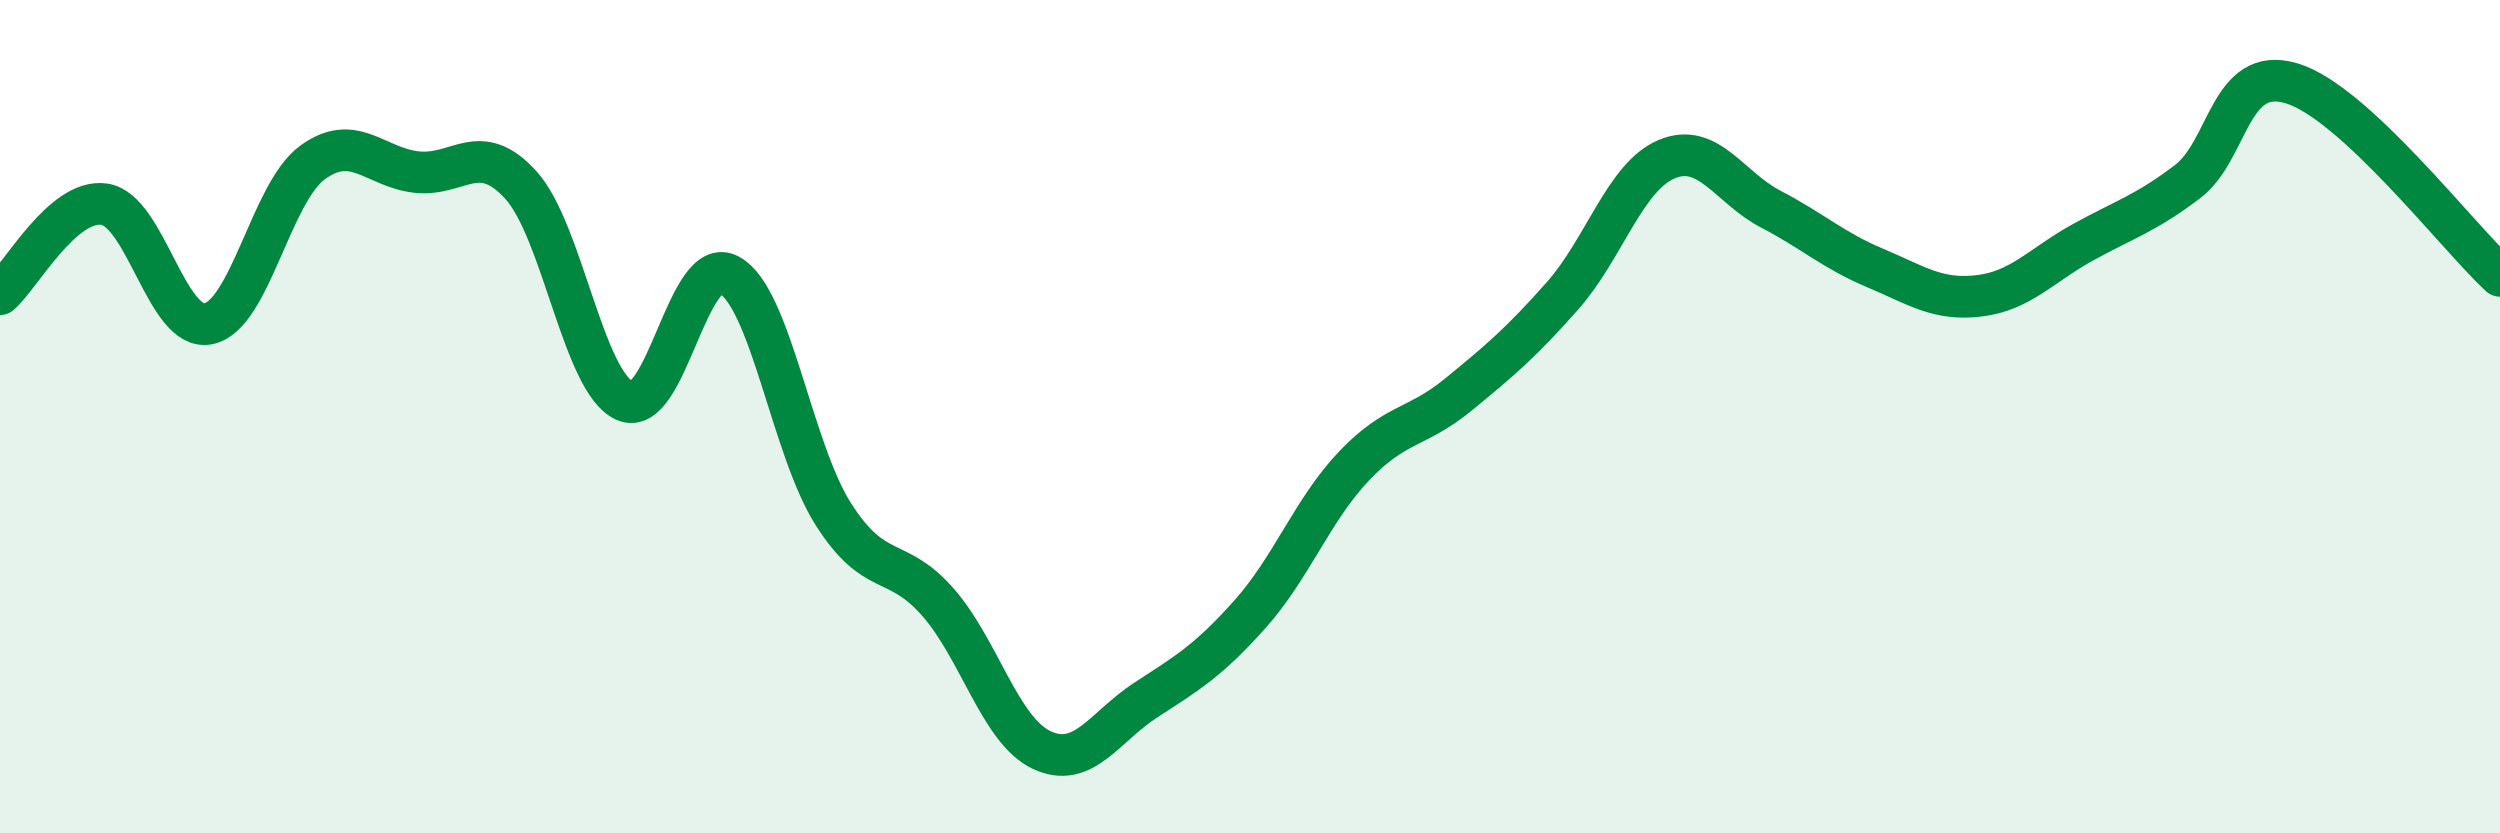
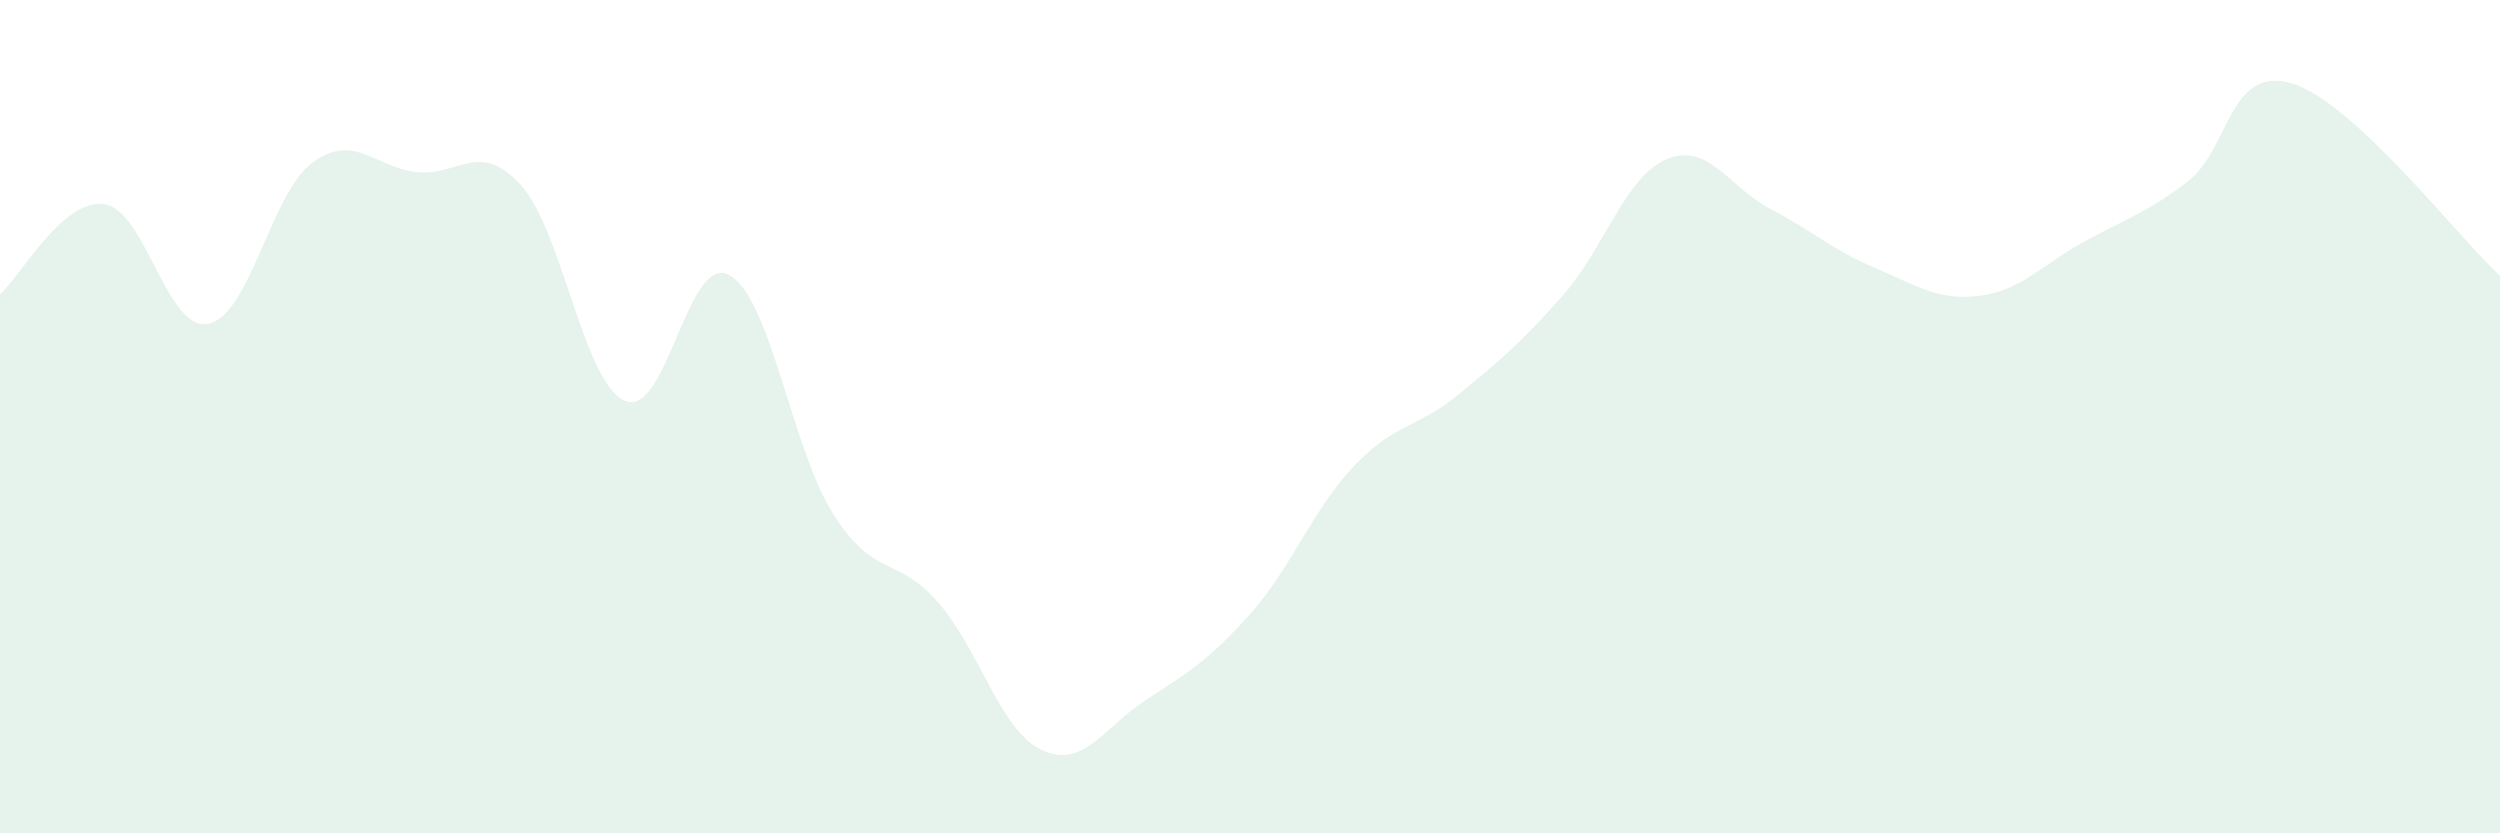
<svg xmlns="http://www.w3.org/2000/svg" width="60" height="20" viewBox="0 0 60 20">
  <path d="M 0,7.06 C 0.5,6.63 1.5,4.76 2.5,4.9 C 3.5,5.04 4,7.97 5,7.77 C 6,7.57 6.5,4.63 7.5,3.9 C 8.5,3.17 9,4.02 10,4.13 C 11,4.24 11.5,3.34 12.5,4.44 C 13.5,5.54 14,9.19 15,9.62 C 16,10.05 16.5,6.06 17.5,6.6 C 18.5,7.14 19,10.77 20,12.34 C 21,13.91 21.5,13.31 22.5,14.44 C 23.5,15.57 24,17.53 25,18 C 26,18.47 26.5,17.45 27.5,16.8 C 28.5,16.15 29,15.86 30,14.74 C 31,13.62 31.5,12.23 32.5,11.18 C 33.5,10.13 34,10.29 35,9.47 C 36,8.65 36.5,8.23 37.5,7.1 C 38.5,5.97 39,4.24 40,3.82 C 41,3.4 41.5,4.5 42.5,5.02 C 43.5,5.54 44,6.01 45,6.43 C 46,6.85 46.5,7.22 47.5,7.1 C 48.5,6.98 49,6.36 50,5.81 C 51,5.26 51.5,5.12 52.5,4.36 C 53.5,3.6 53.5,1.55 55,2 C 56.5,2.45 59,5.7 60,6.62L60 20L0 20Z" fill="#008740" opacity="0.1" stroke-linecap="round" stroke-linejoin="round" />
-   <path d="M 0,7.06 C 0.5,6.63 1.5,4.76 2.5,4.9 C 3.5,5.04 4,7.97 5,7.77 C 6,7.57 6.5,4.63 7.5,3.9 C 8.5,3.17 9,4.02 10,4.13 C 11,4.24 11.5,3.34 12.5,4.44 C 13.5,5.54 14,9.19 15,9.62 C 16,10.05 16.5,6.06 17.5,6.6 C 18.5,7.14 19,10.77 20,12.34 C 21,13.91 21.5,13.31 22.5,14.44 C 23.5,15.57 24,17.53 25,18 C 26,18.47 26.5,17.45 27.5,16.8 C 28.5,16.15 29,15.86 30,14.74 C 31,13.62 31.5,12.23 32.5,11.18 C 33.5,10.13 34,10.29 35,9.47 C 36,8.65 36.5,8.23 37.5,7.1 C 38.5,5.97 39,4.24 40,3.82 C 41,3.4 41.5,4.5 42.5,5.02 C 43.5,5.54 44,6.01 45,6.43 C 46,6.85 46.5,7.22 47.5,7.1 C 48.5,6.98 49,6.36 50,5.81 C 51,5.26 51.5,5.12 52.5,4.36 C 53.5,3.6 53.5,1.55 55,2 C 56.5,2.45 59,5.7 60,6.62" stroke="#008740" stroke-width="1" fill="none" stroke-linecap="round" stroke-linejoin="round" />
</svg>